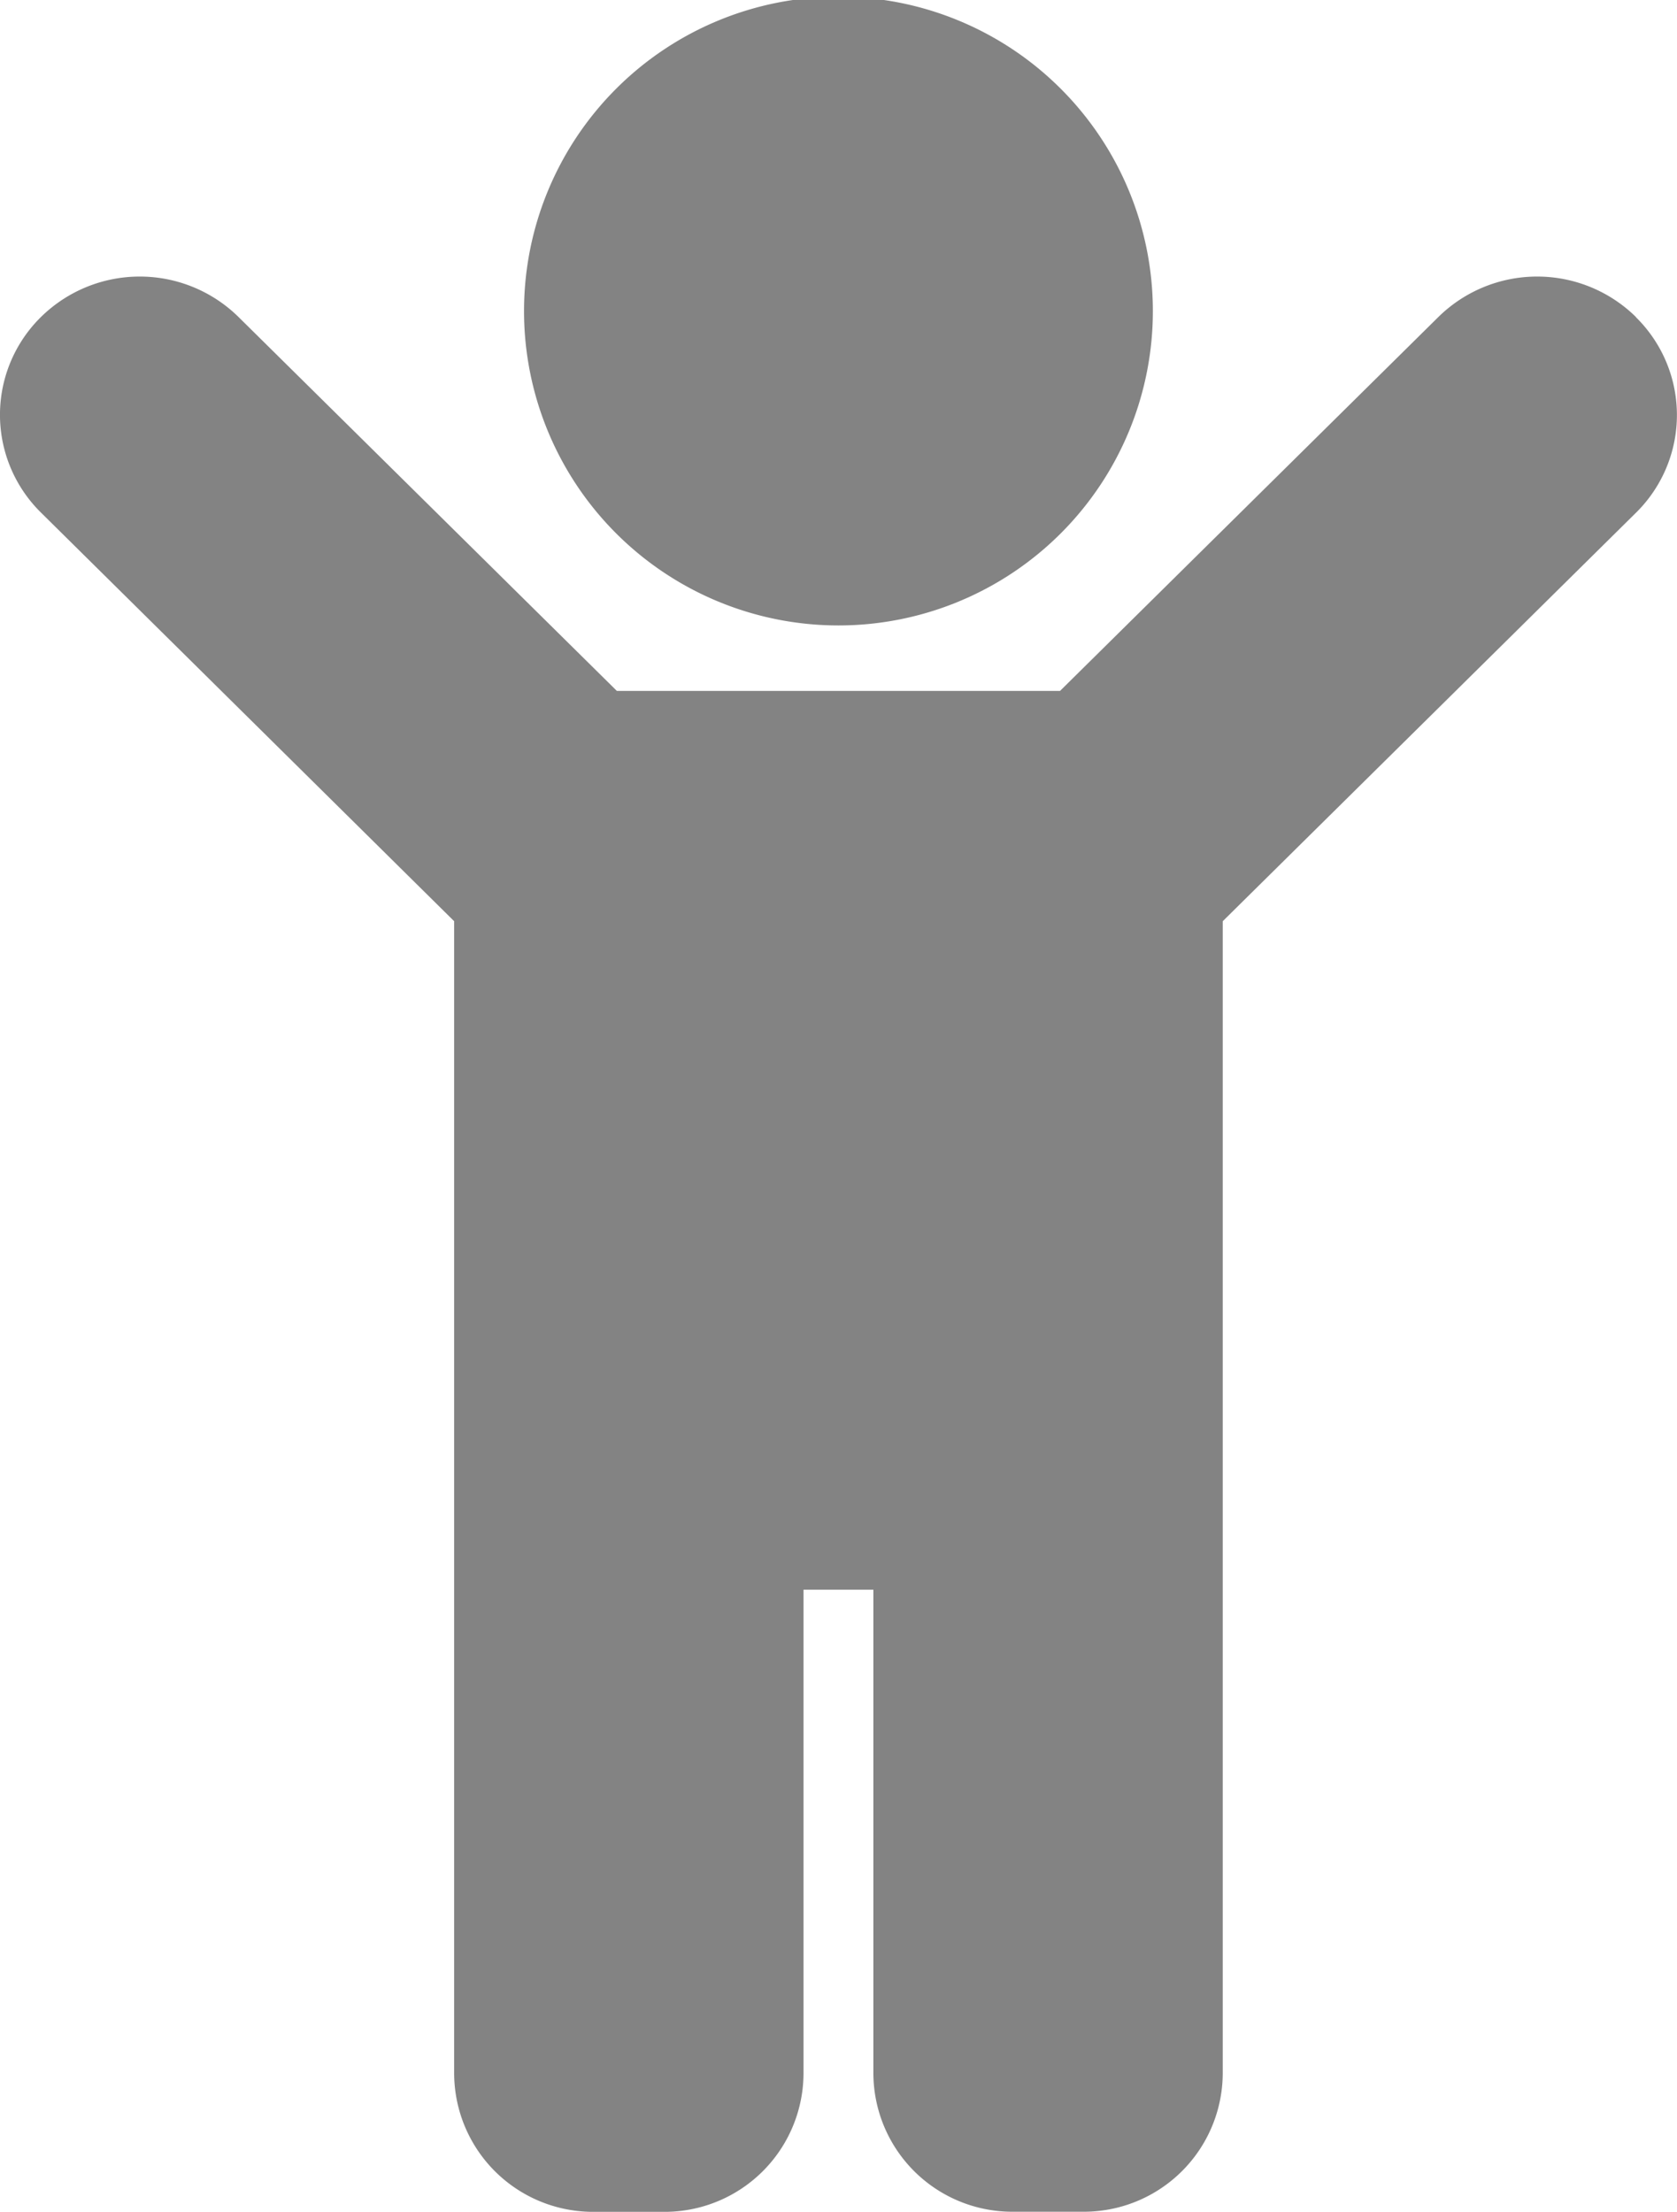
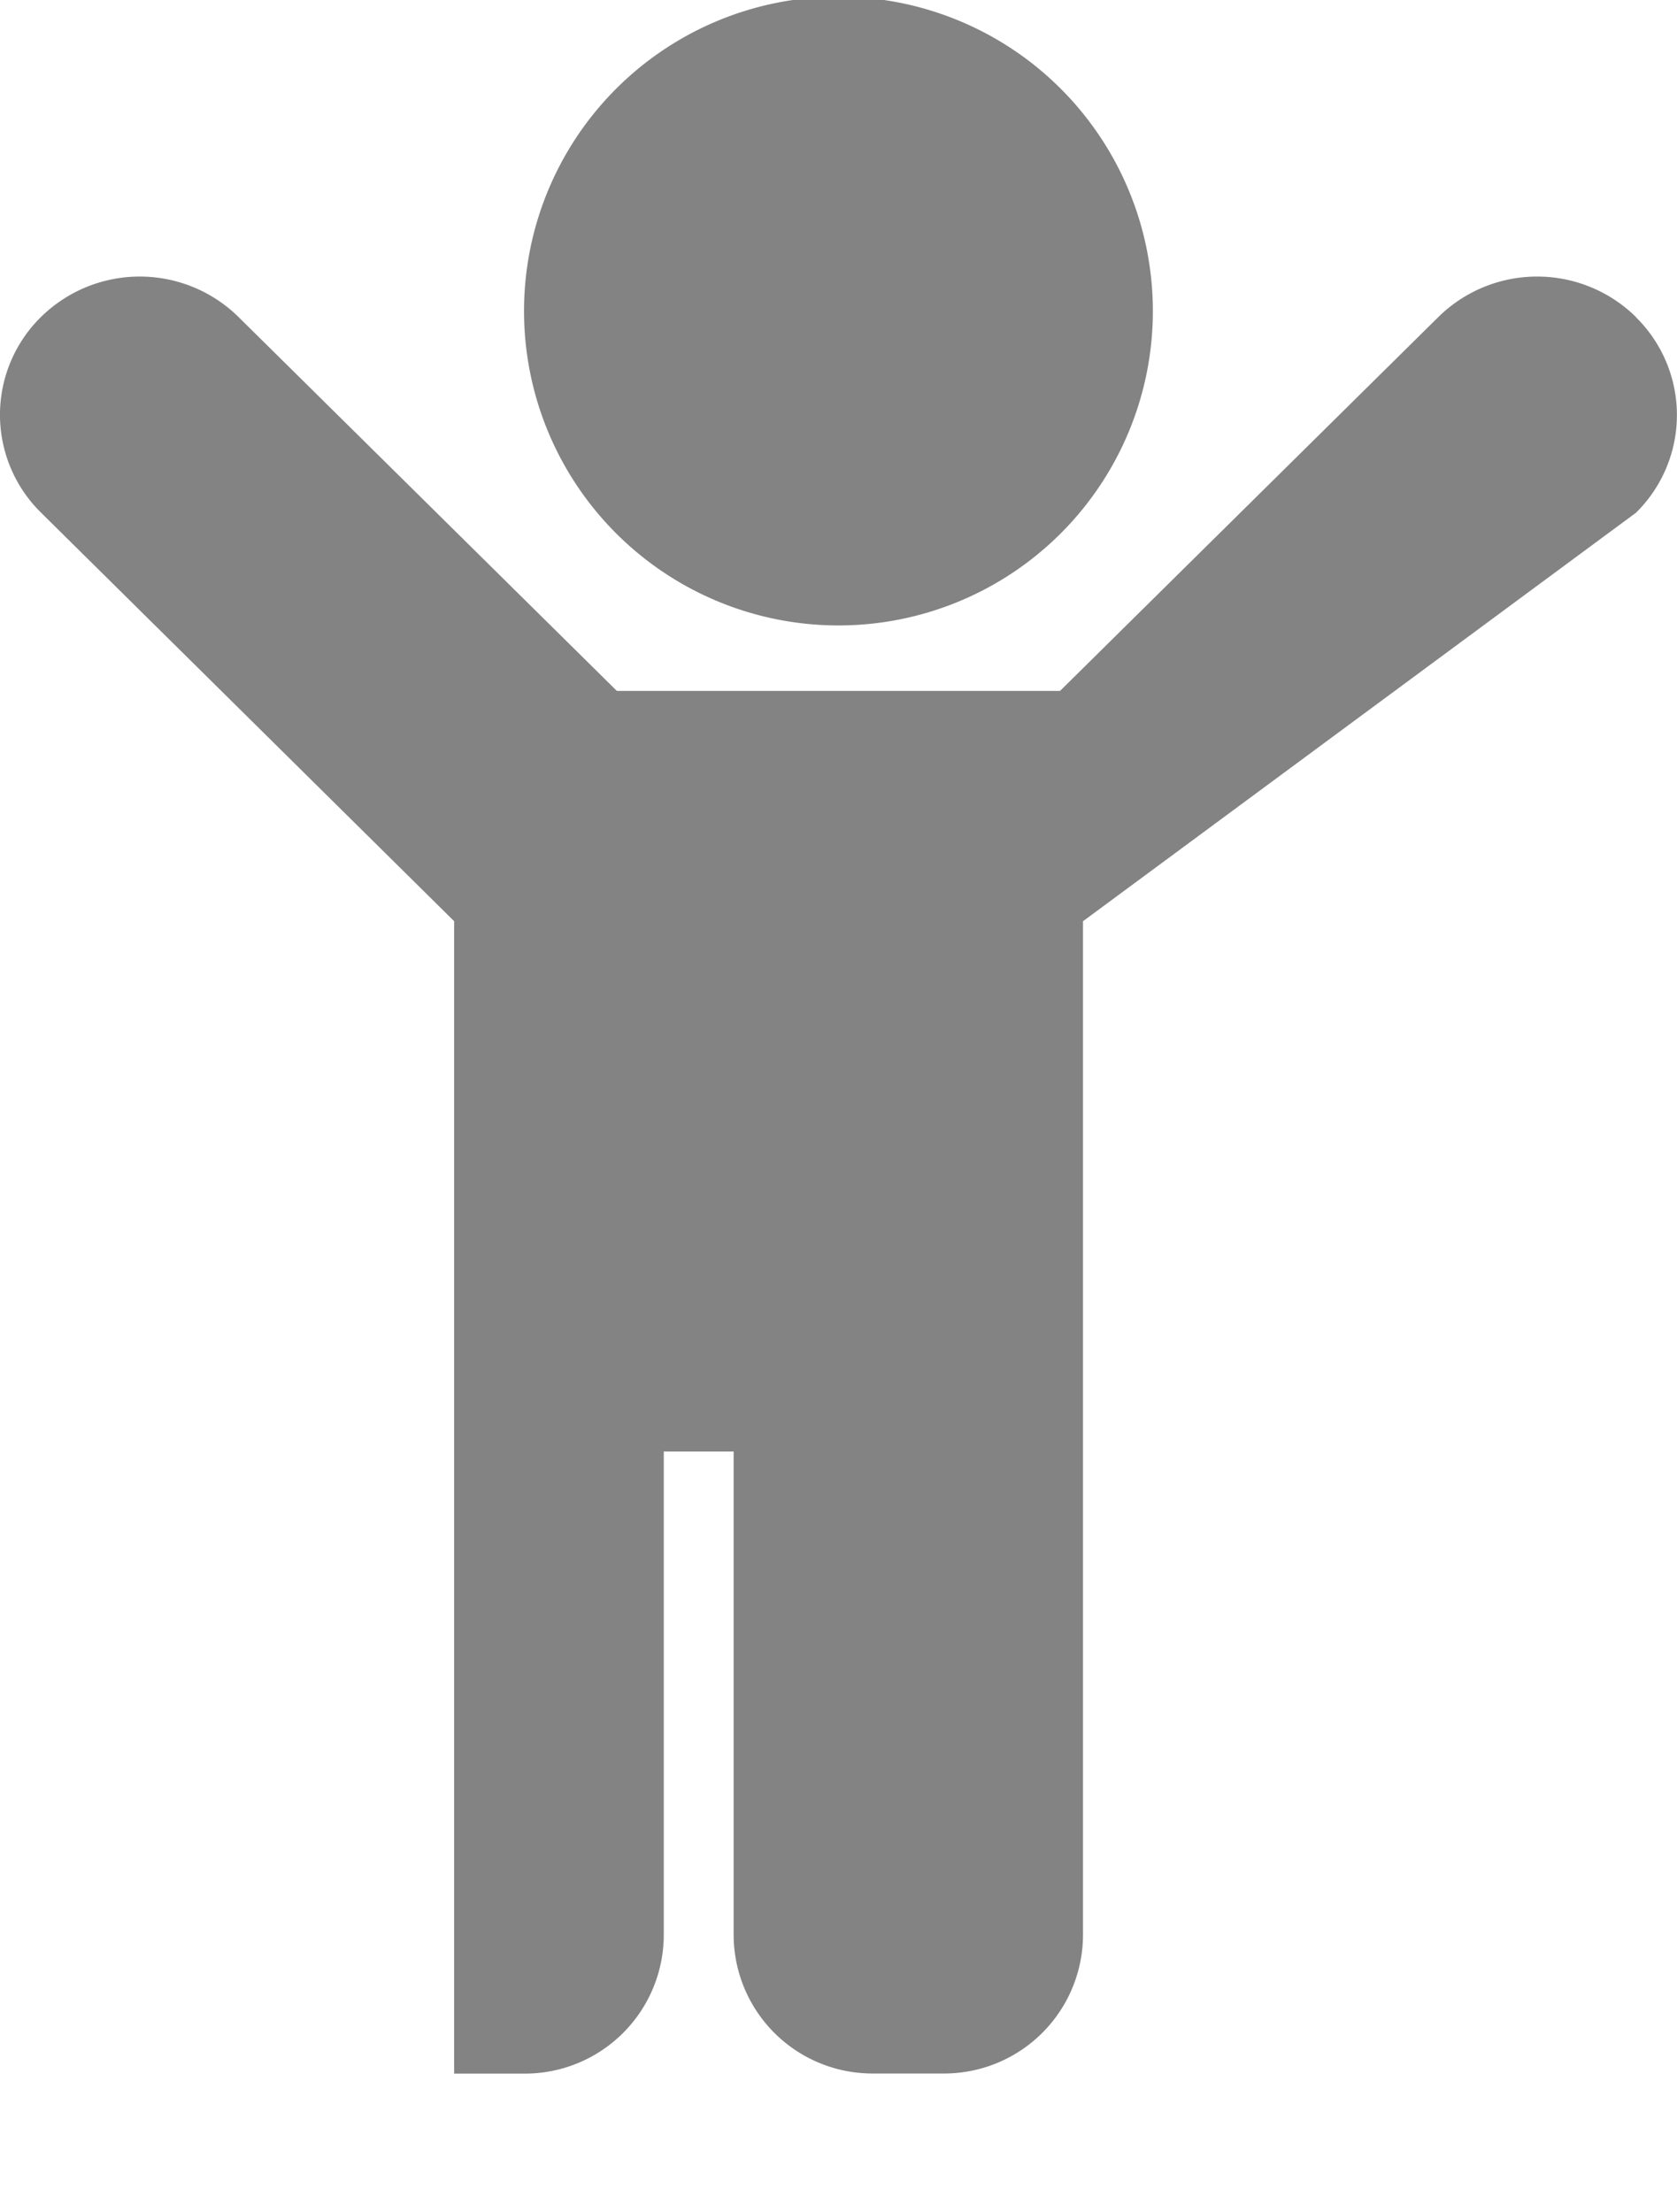
<svg xmlns="http://www.w3.org/2000/svg" width="15.697" height="20.706">
-   <path d="M4.905 2.912a2.943 2.943 0 015.886 0 2.943 2.943 0 01-5.886 0zm10.408.056a1.318 1.318 0 00-1.85 0l-3.541 3.5H5.774l-3.541-3.5a1.318 1.318 0 00-1.85 0 1.284 1.284 0 000 1.83l3.868 3.826v10.788a1.3 1.3 0 001.308 1.294h.654a1.3 1.3 0 001.308-1.294v-4.53h.654v4.529a1.3 1.3 0 001.308 1.294h.654a1.3 1.3 0 001.308-1.294V8.624L15.313 4.8a1.284 1.284 0 000-1.83z" fill="#838383" />
+   <path d="M4.905 2.912a2.943 2.943 0 015.886 0 2.943 2.943 0 01-5.886 0zm10.408.056a1.318 1.318 0 00-1.85 0l-3.541 3.5H5.774l-3.541-3.5a1.318 1.318 0 00-1.85 0 1.284 1.284 0 000 1.83l3.868 3.826v10.788h.654a1.3 1.3 0 001.308-1.294v-4.53h.654v4.529a1.3 1.3 0 001.308 1.294h.654a1.3 1.3 0 001.308-1.294V8.624L15.313 4.8a1.284 1.284 0 000-1.83z" fill="#838383" />
</svg>